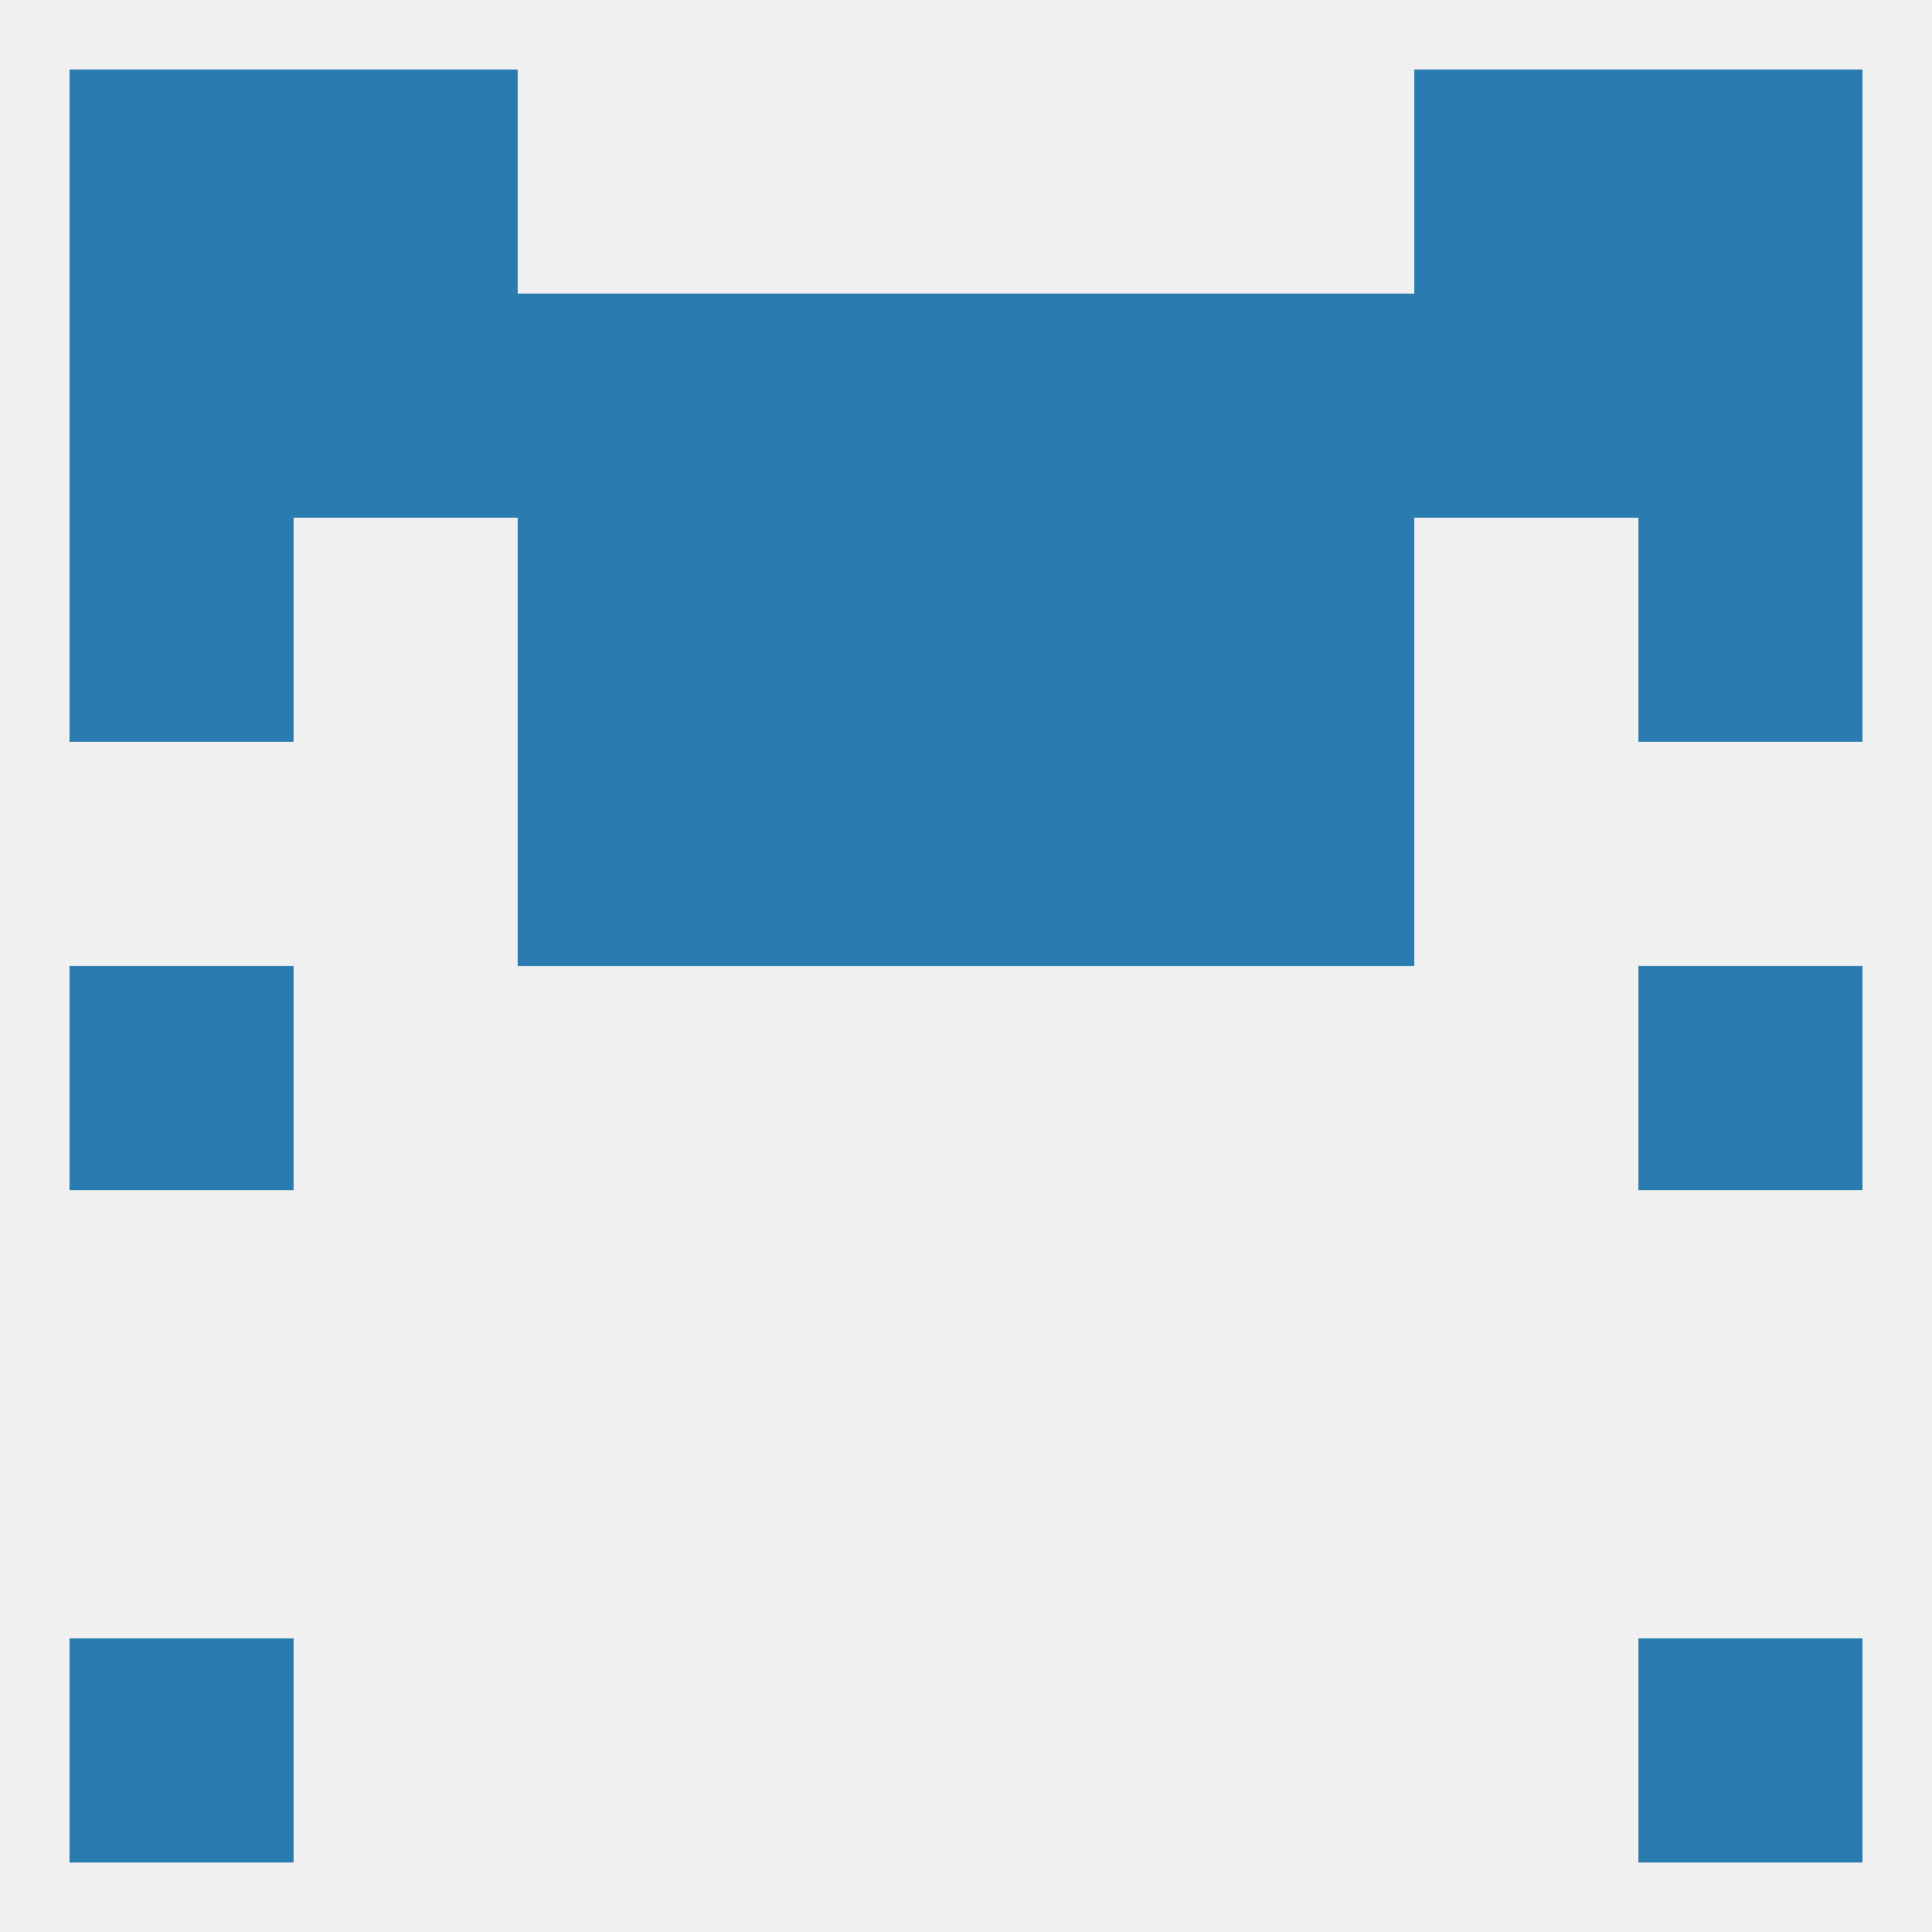
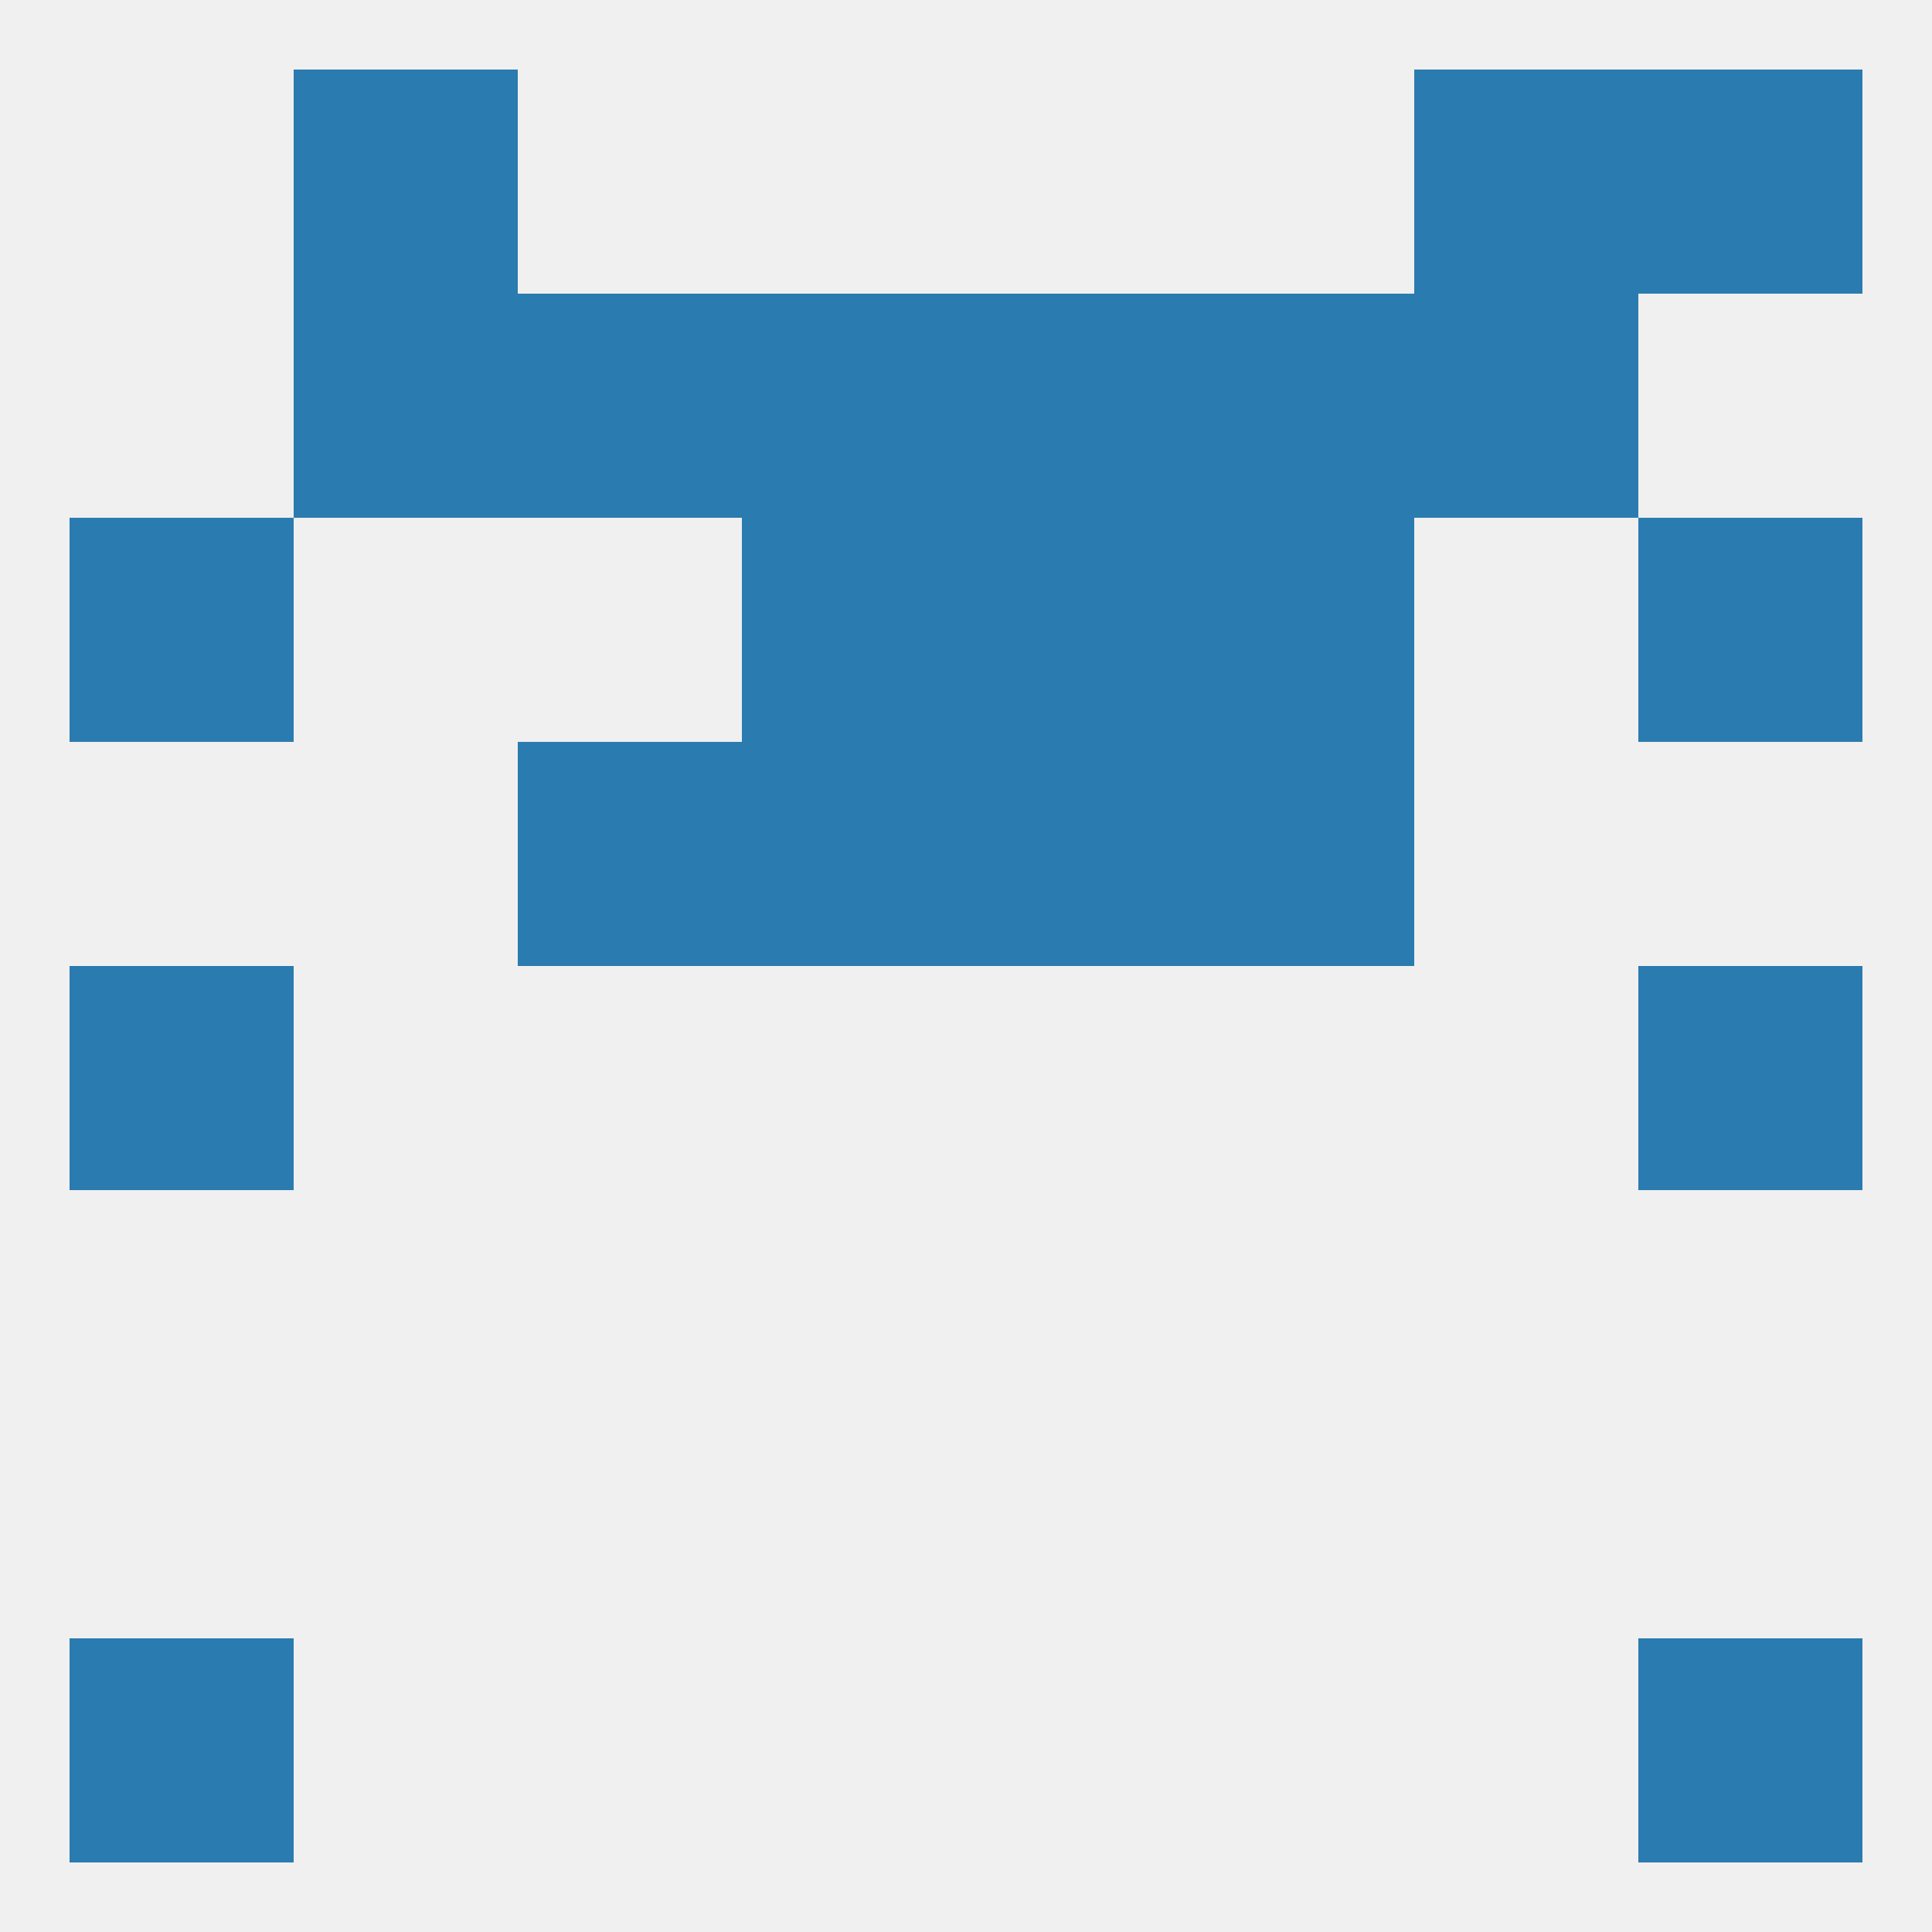
<svg xmlns="http://www.w3.org/2000/svg" version="1.1" baseprofile="full" width="250" height="250" viewBox="0 0 250 250">
  <rect width="100%" height="100%" fill="rgba(240,240,240,255)" />
  <rect x="9" y="125" width="29" height="29" fill="rgba(42,123,176,255)" />
  <rect x="212" y="125" width="29" height="29" fill="rgba(42,123,176,255)" />
  <rect x="9" y="67" width="29" height="29" fill="rgba(42,123,176,255)" />
  <rect x="212" y="67" width="29" height="29" fill="rgba(42,123,176,255)" />
  <rect x="96" y="67" width="29" height="29" fill="rgba(42,123,176,255)" />
  <rect x="125" y="67" width="29" height="29" fill="rgba(42,123,176,255)" />
-   <rect x="67" y="67" width="29" height="29" fill="rgba(42,123,176,255)" />
  <rect x="154" y="67" width="29" height="29" fill="rgba(42,123,176,255)" />
  <rect x="67" y="96" width="29" height="29" fill="rgba(42,123,176,255)" />
  <rect x="154" y="96" width="29" height="29" fill="rgba(42,123,176,255)" />
  <rect x="96" y="96" width="29" height="29" fill="rgba(42,123,176,255)" />
  <rect x="125" y="96" width="29" height="29" fill="rgba(42,123,176,255)" />
  <rect x="125" y="38" width="29" height="29" fill="rgba(42,123,176,255)" />
  <rect x="38" y="38" width="29" height="29" fill="rgba(42,123,176,255)" />
  <rect x="183" y="38" width="29" height="29" fill="rgba(42,123,176,255)" />
-   <rect x="9" y="38" width="29" height="29" fill="rgba(42,123,176,255)" />
-   <rect x="212" y="38" width="29" height="29" fill="rgba(42,123,176,255)" />
  <rect x="67" y="38" width="29" height="29" fill="rgba(42,123,176,255)" />
  <rect x="154" y="38" width="29" height="29" fill="rgba(42,123,176,255)" />
  <rect x="96" y="38" width="29" height="29" fill="rgba(42,123,176,255)" />
  <rect x="212" y="9" width="29" height="29" fill="rgba(42,123,176,255)" />
  <rect x="38" y="9" width="29" height="29" fill="rgba(42,123,176,255)" />
  <rect x="183" y="9" width="29" height="29" fill="rgba(42,123,176,255)" />
-   <rect x="9" y="9" width="29" height="29" fill="rgba(42,123,176,255)" />
  <rect x="9" y="212" width="29" height="29" fill="rgba(42,123,176,255)" />
  <rect x="212" y="212" width="29" height="29" fill="rgba(42,123,176,255)" />
</svg>